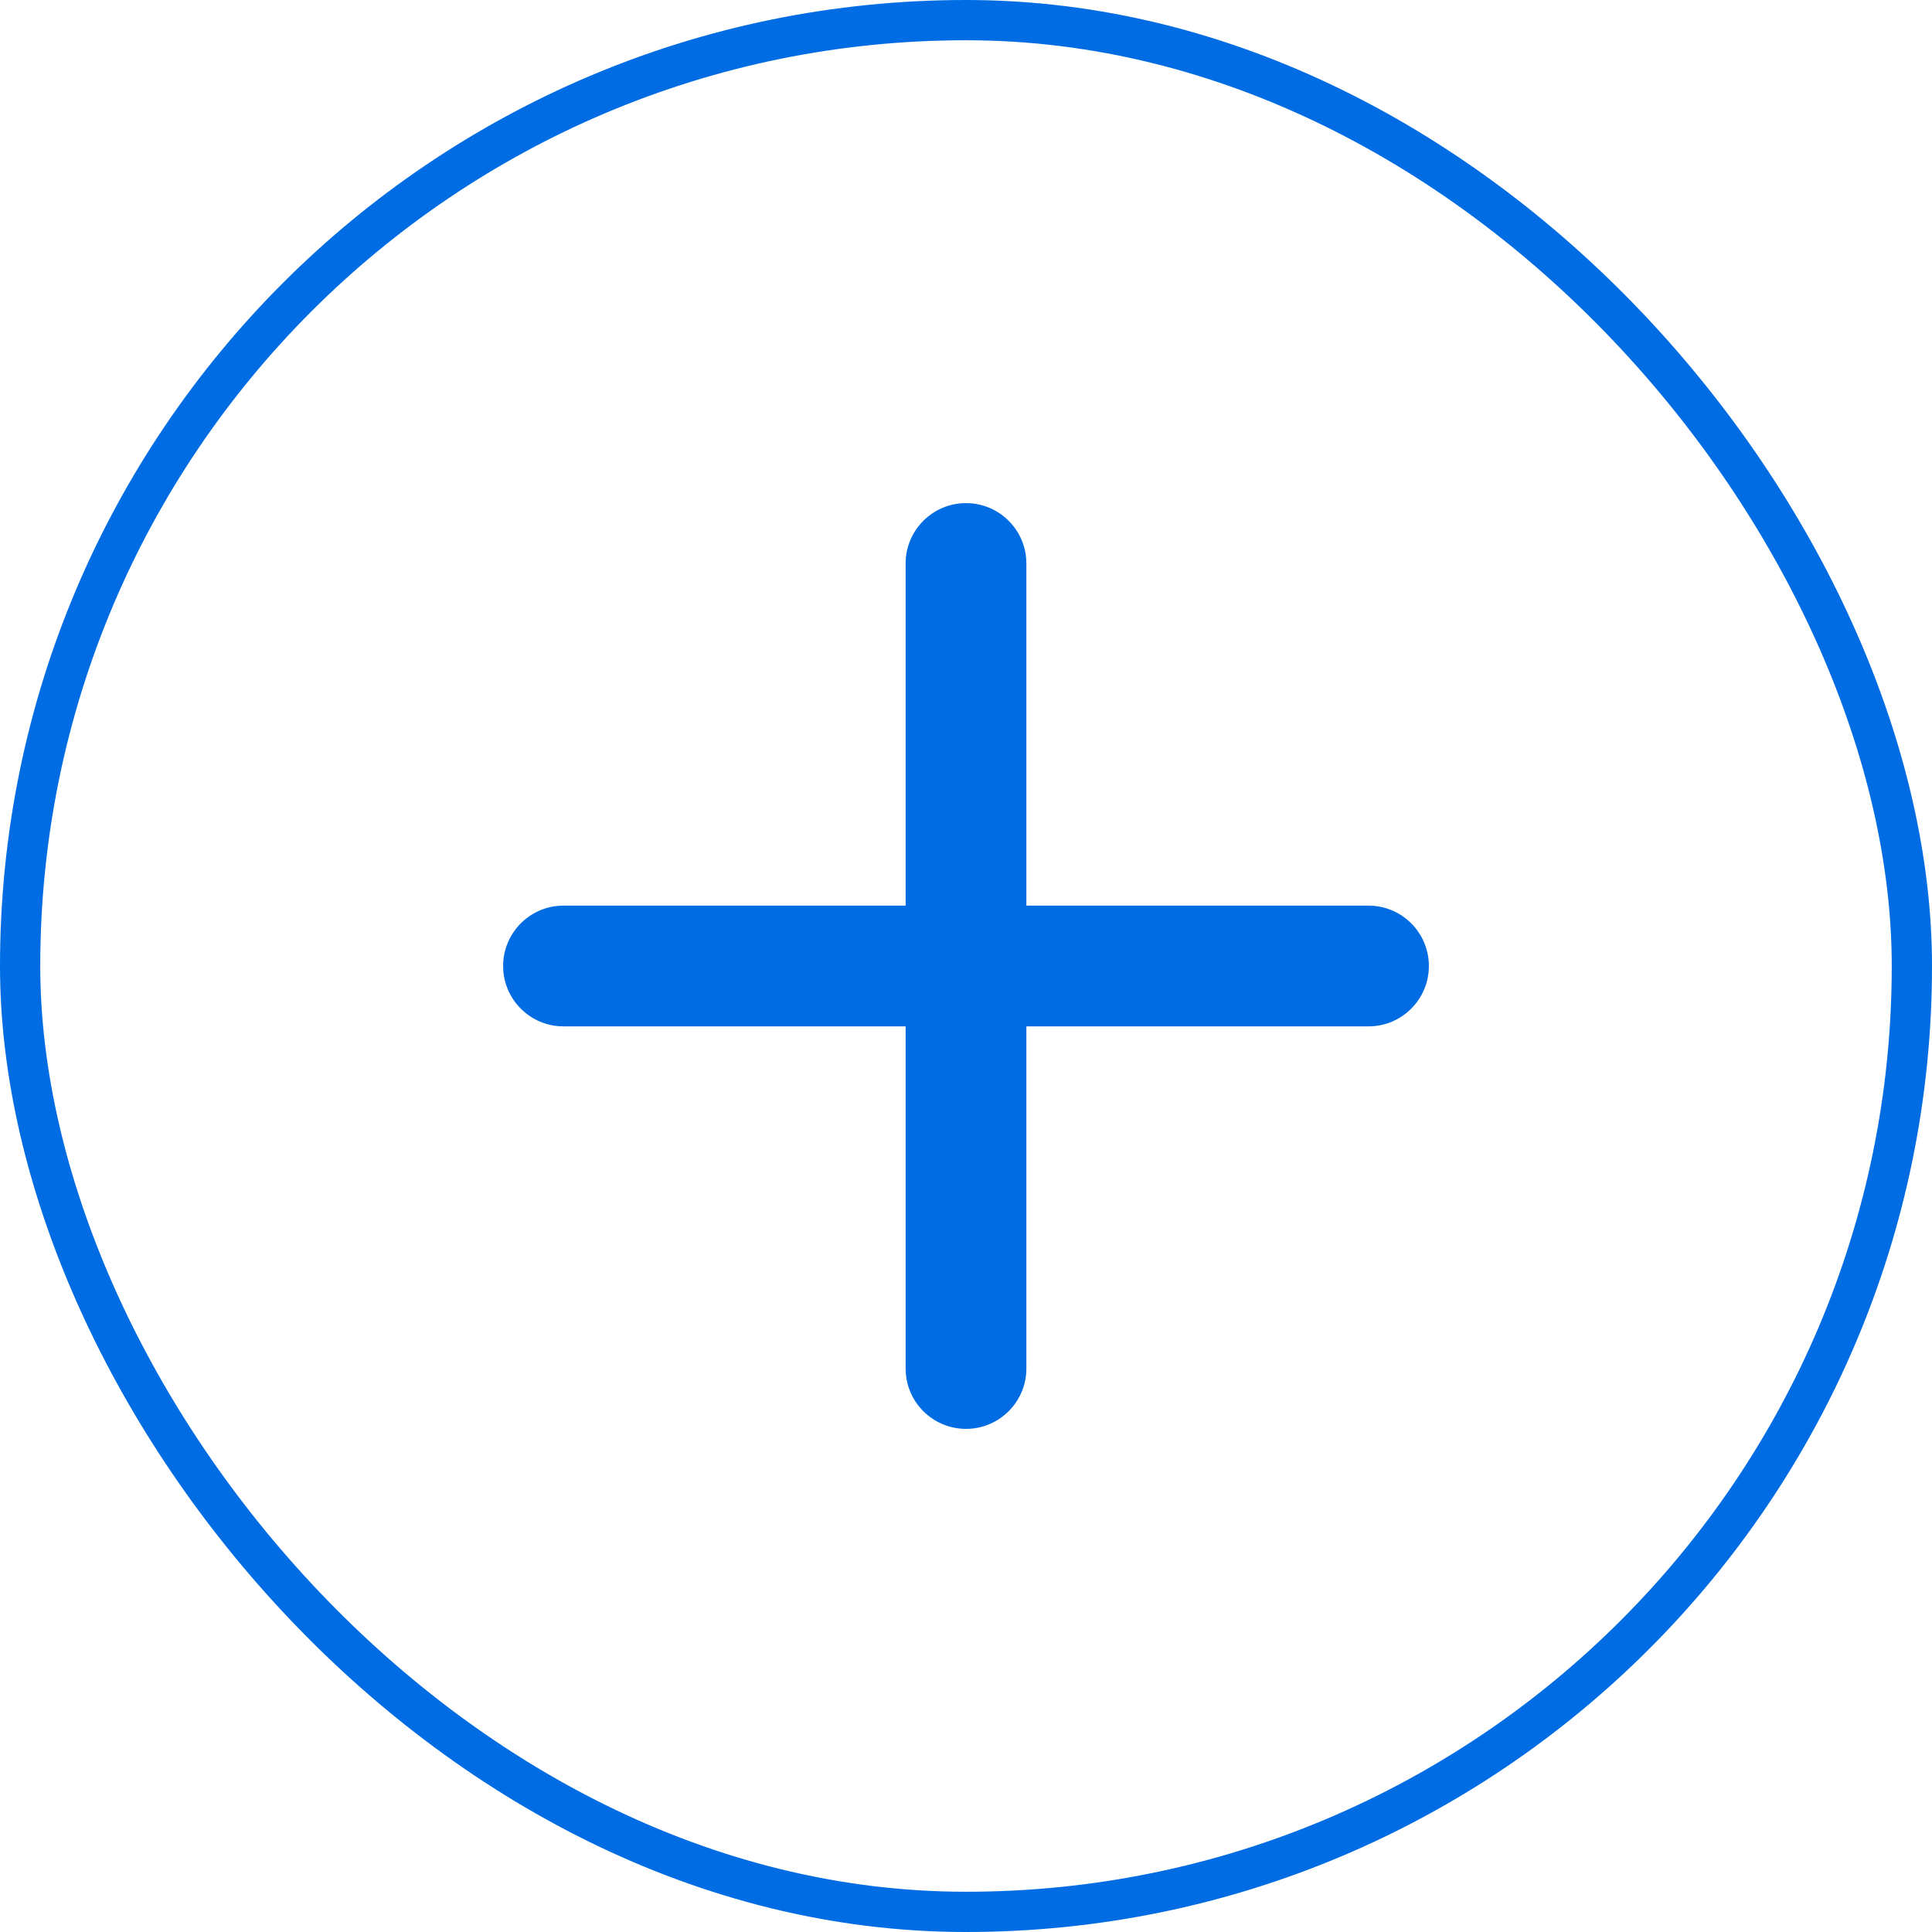
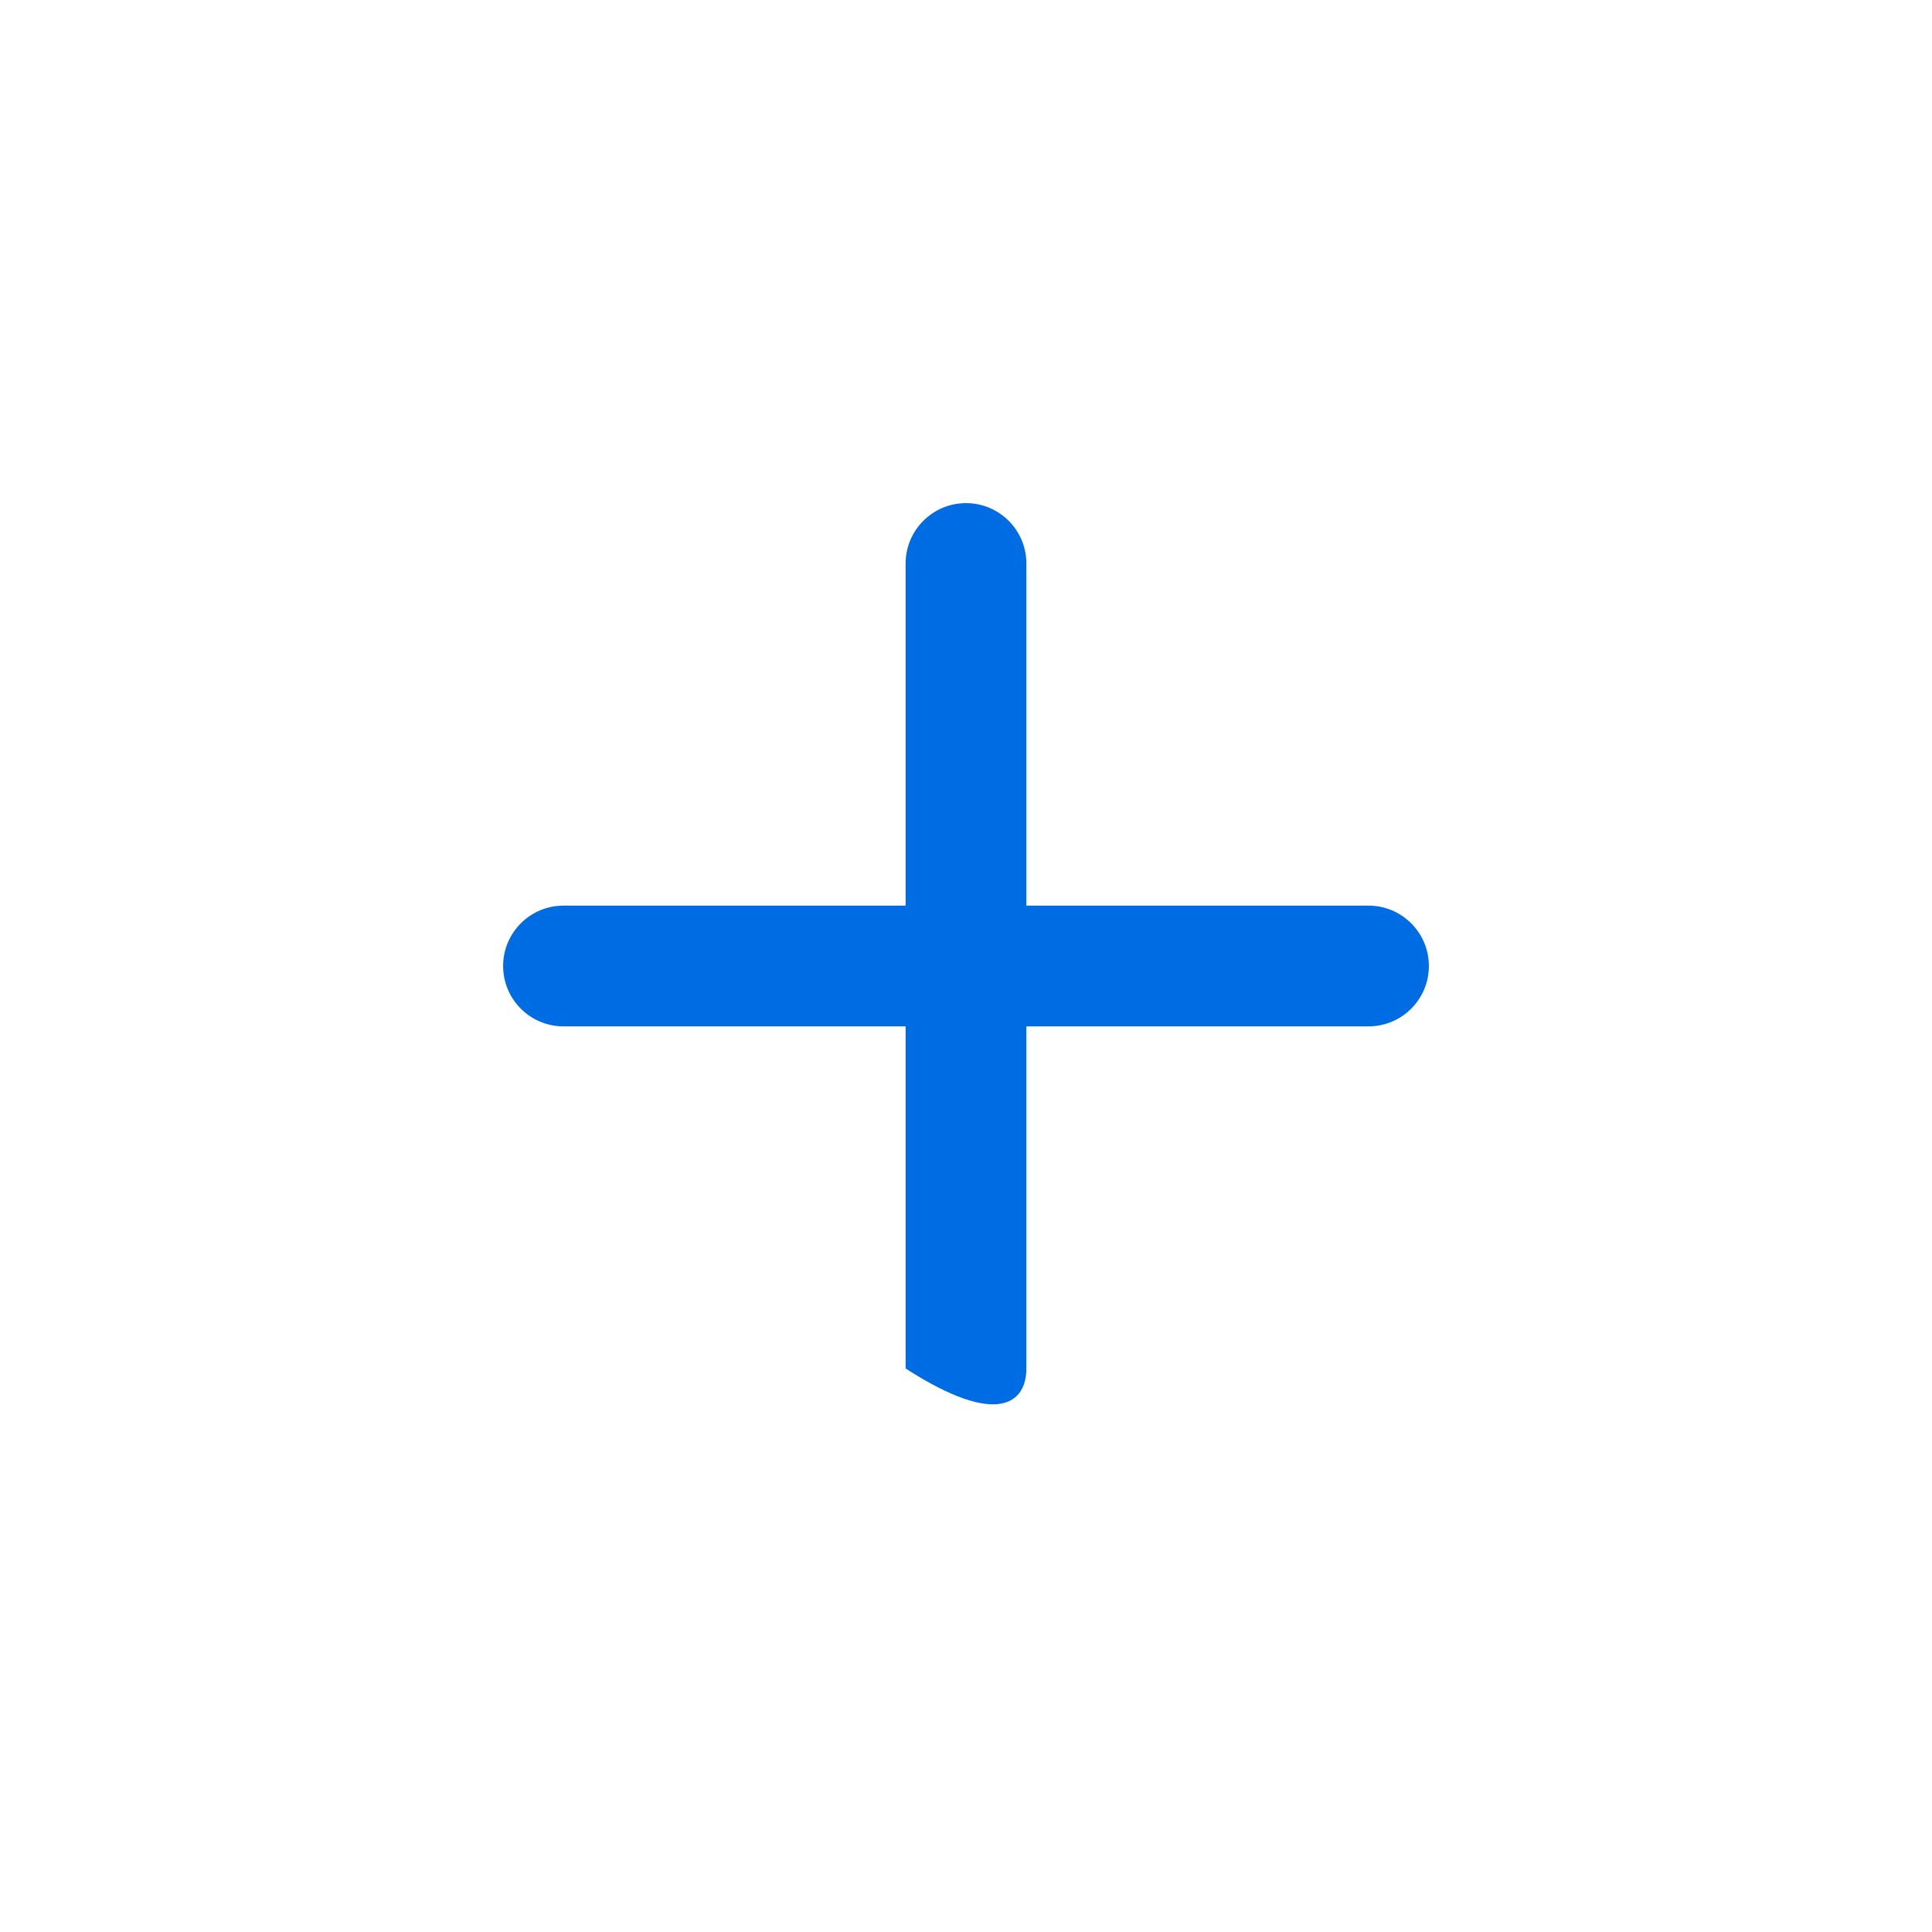
<svg xmlns="http://www.w3.org/2000/svg" width="48" height="48" viewBox="0 0 48 48" fill="none">
-   <path d="M25.5 14C25.5 13.172 24.828 12.5 24 12.5C23.172 12.5 22.5 13.172 22.5 14V22.5H14C13.172 22.5 12.5 23.172 12.5 24C12.5 24.828 13.172 25.5 14 25.5H22.5V34C22.5 34.828 23.172 35.5 24 35.5C24.828 35.5 25.5 34.828 25.5 34V25.5H34C34.828 25.5 35.5 24.828 35.5 24C35.5 23.172 34.828 22.5 34 22.5H25.5V14Z" fill="#006CE3" />
-   <rect x="0.5" y="0.5" width="47" height="47" rx="23.5" stroke="#006CE3" />
+   <path d="M25.5 14C25.5 13.172 24.828 12.5 24 12.5C23.172 12.5 22.5 13.172 22.5 14V22.5H14C13.172 22.5 12.5 23.172 12.5 24C12.5 24.828 13.172 25.5 14 25.5H22.5V34C24.828 35.5 25.5 34.828 25.5 34V25.5H34C34.828 25.5 35.5 24.828 35.5 24C35.5 23.172 34.828 22.5 34 22.5H25.5V14Z" fill="#006CE3" />
</svg>